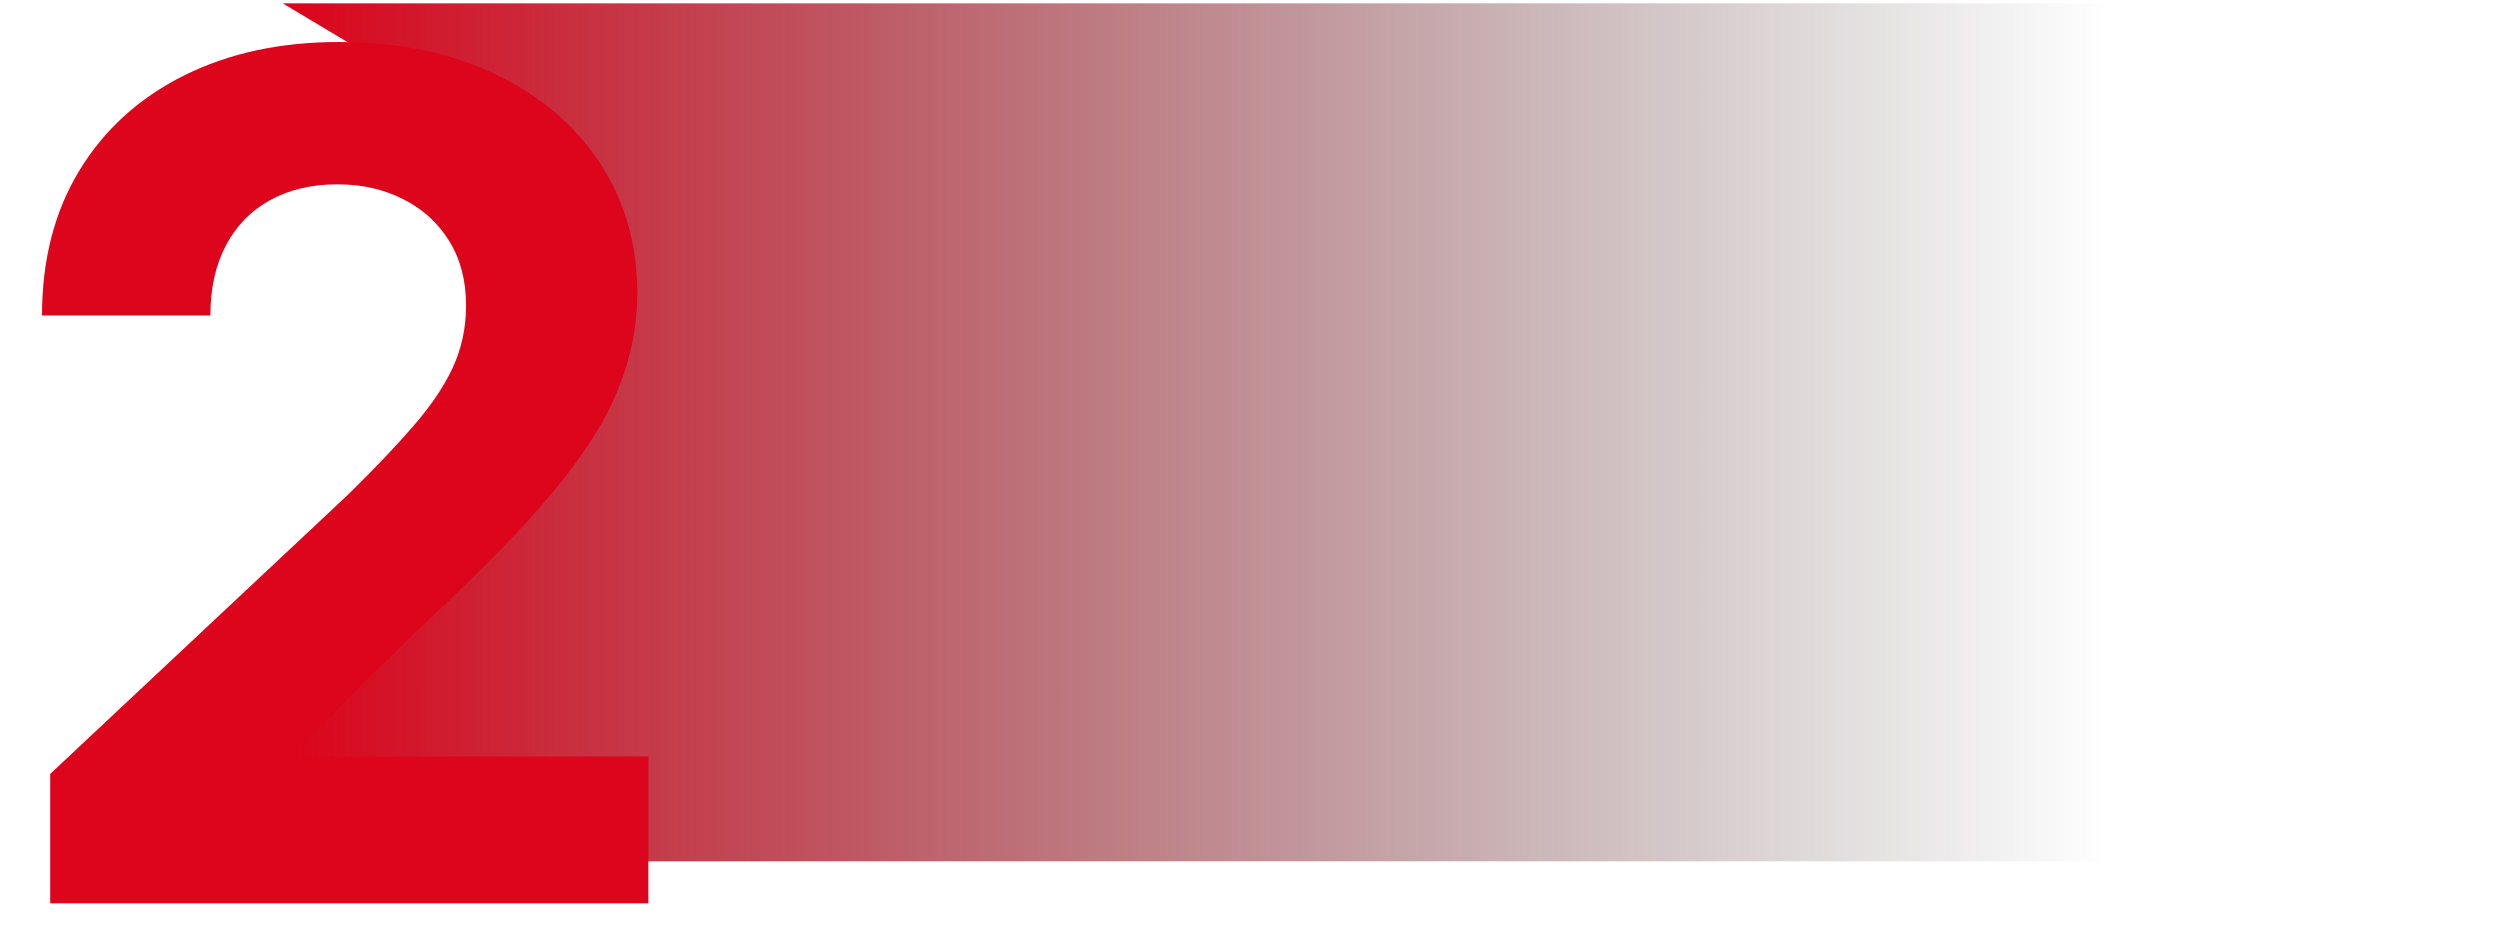
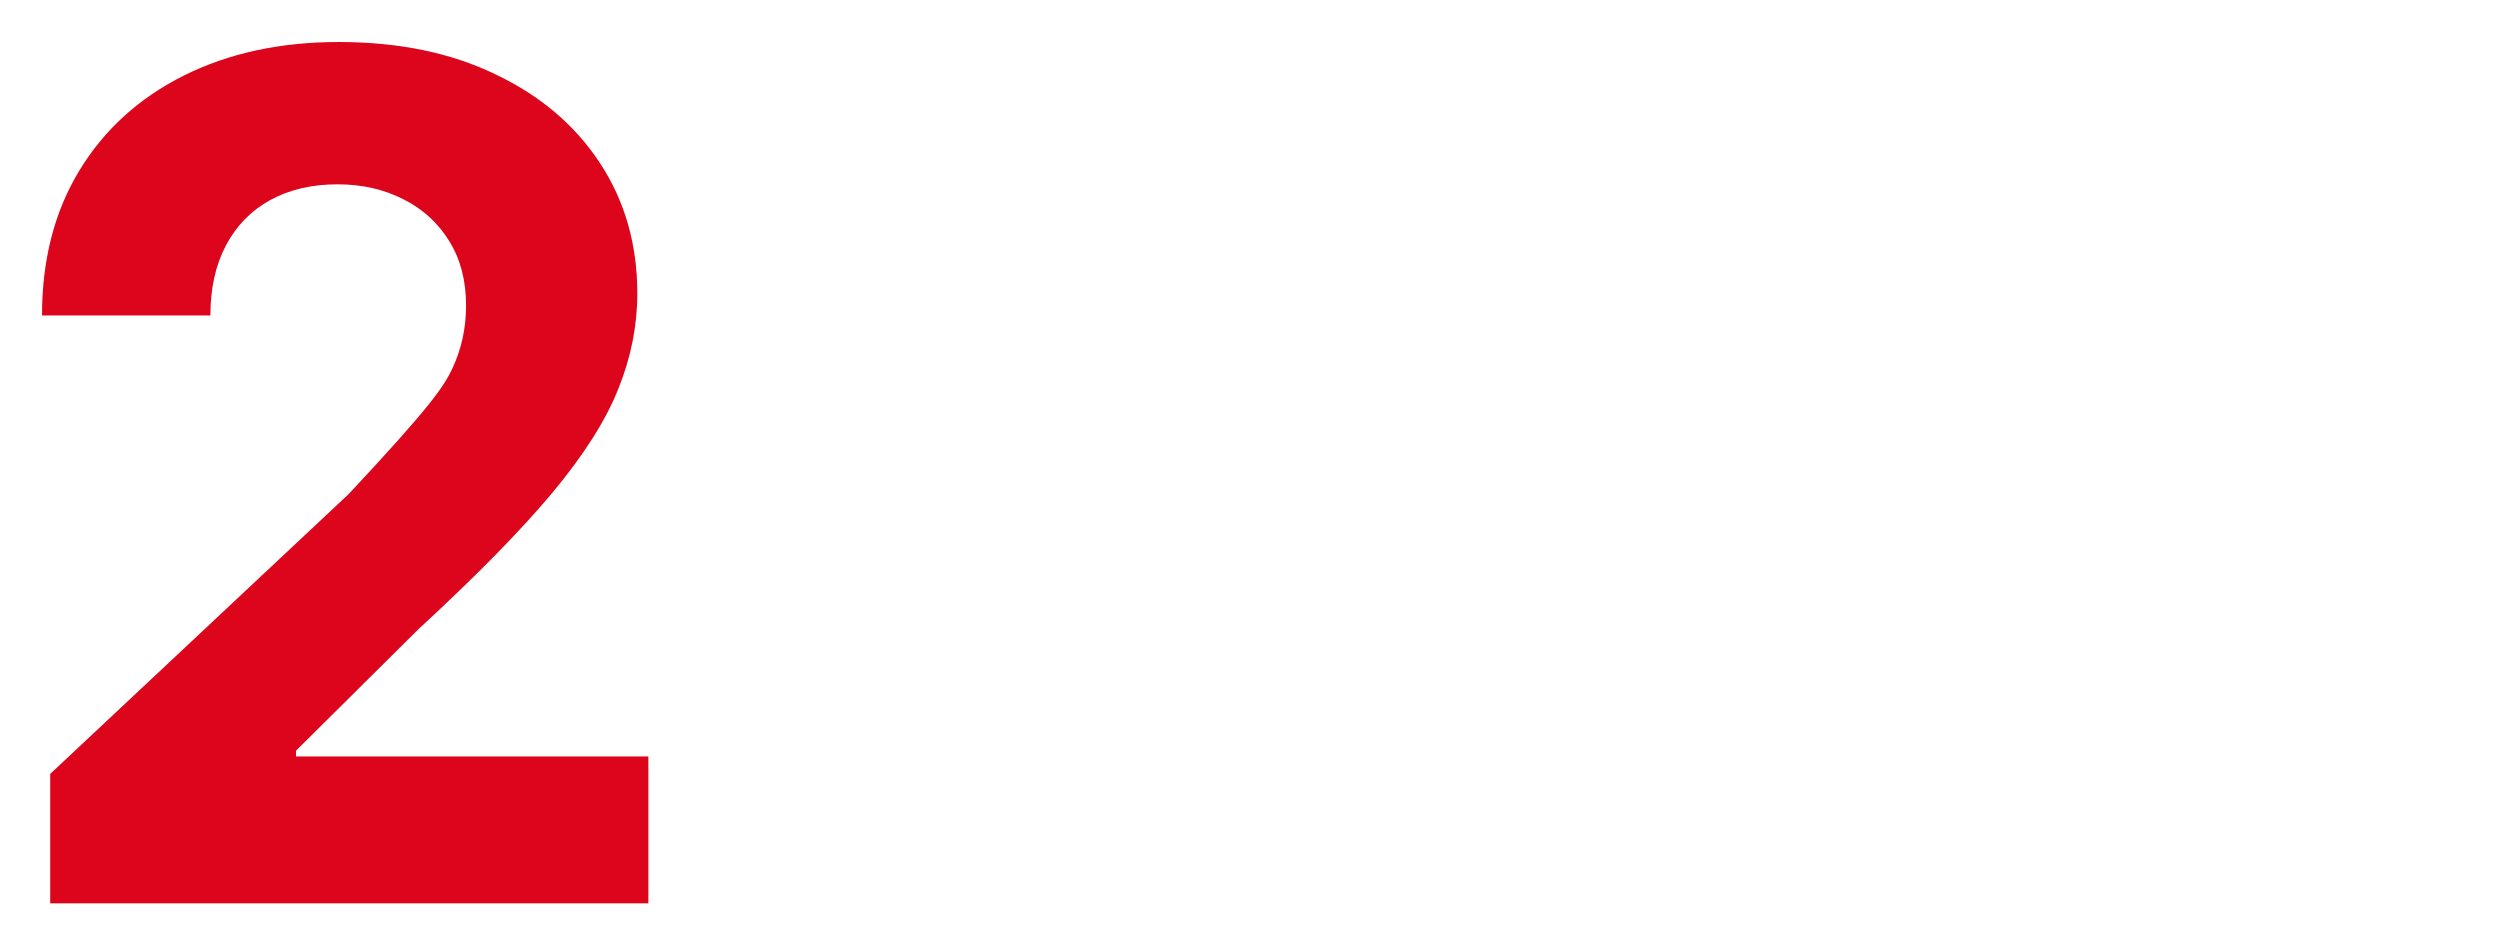
<svg xmlns="http://www.w3.org/2000/svg" width="238" height="90" viewBox="0 0 238 90" fill="none">
-   <path d="M26.912 0.316H236.757L238 82H21.764L23.006 61.144L51.589 35.075V15.088L26.912 0.316Z" fill="url(#paint0_linear_554_361)" />
  <g filter="url(#filter0_d_554_361)">
-     <path d="M0.78 82V69.676L29.214 43.014C31.632 40.645 33.66 38.512 35.298 36.616C36.962 34.72 38.224 32.863 39.082 31.046C39.94 29.203 40.369 27.215 40.369 25.082C40.369 22.712 39.836 20.671 38.77 18.959C37.703 17.222 36.247 15.892 34.401 14.97C32.555 14.022 30.462 13.548 28.122 13.548C25.677 13.548 23.545 14.049 21.725 15.049C19.905 16.05 18.501 17.485 17.513 19.355C16.524 21.224 16.03 23.449 16.03 26.03H0C0 20.737 1.183 16.142 3.549 12.245C5.916 8.347 9.231 5.332 13.495 3.199C17.76 1.066 22.674 0 28.239 0C33.959 0 38.939 1.027 43.177 3.081C47.441 5.109 50.757 7.926 53.123 11.534C55.489 15.141 56.672 19.276 56.672 23.936C56.672 26.991 56.074 30.006 54.878 32.982C53.708 35.957 51.615 39.262 48.599 42.896C45.582 46.504 41.331 50.835 35.844 55.891L24.182 67.464V68.017H57.725V82H0.78Z" fill="#DC051C" />
+     <path d="M0.78 82V69.676L29.214 43.014C36.962 34.72 38.224 32.863 39.082 31.046C39.94 29.203 40.369 27.215 40.369 25.082C40.369 22.712 39.836 20.671 38.77 18.959C37.703 17.222 36.247 15.892 34.401 14.97C32.555 14.022 30.462 13.548 28.122 13.548C25.677 13.548 23.545 14.049 21.725 15.049C19.905 16.05 18.501 17.485 17.513 19.355C16.524 21.224 16.03 23.449 16.03 26.03H0C0 20.737 1.183 16.142 3.549 12.245C5.916 8.347 9.231 5.332 13.495 3.199C17.76 1.066 22.674 0 28.239 0C33.959 0 38.939 1.027 43.177 3.081C47.441 5.109 50.757 7.926 53.123 11.534C55.489 15.141 56.672 19.276 56.672 23.936C56.672 26.991 56.074 30.006 54.878 32.982C53.708 35.957 51.615 39.262 48.599 42.896C45.582 46.504 41.331 50.835 35.844 55.891L24.182 67.464V68.017H57.725V82H0.78Z" fill="#DC051C" />
  </g>
  <defs>
    <filter id="filter0_d_554_361" x="0" y="0" width="65.725" height="90" filterUnits="userSpaceOnUse" color-interpolation-filters="sRGB">
      <feFlood flood-opacity="0" result="BackgroundImageFix" />
      <feColorMatrix in="SourceAlpha" type="matrix" values="0 0 0 0 0 0 0 0 0 0 0 0 0 0 0 0 0 0 127 0" result="hardAlpha" />
      <feOffset dx="4" dy="4" />
      <feGaussianBlur stdDeviation="2" />
      <feComposite in2="hardAlpha" operator="out" />
      <feColorMatrix type="matrix" values="0 0 0 0 0.367 0 0 0 0 0 0 0 0 0 0 0 0 0 0.25 0" />
      <feBlend mode="normal" in2="BackgroundImageFix" result="effect1_dropShadow_554_361" />
      <feBlend mode="normal" in="SourceGraphic" in2="effect1_dropShadow_554_361" result="shape" />
    </filter>
    <linearGradient id="paint0_linear_554_361" x1="200.873" y1="41.158" x2="27.977" y2="41.158" gradientUnits="userSpaceOnUse">
      <stop stop-color="#212121" stop-opacity="0" />
      <stop offset="1" stop-color="#DC051C" />
    </linearGradient>
  </defs>
</svg>